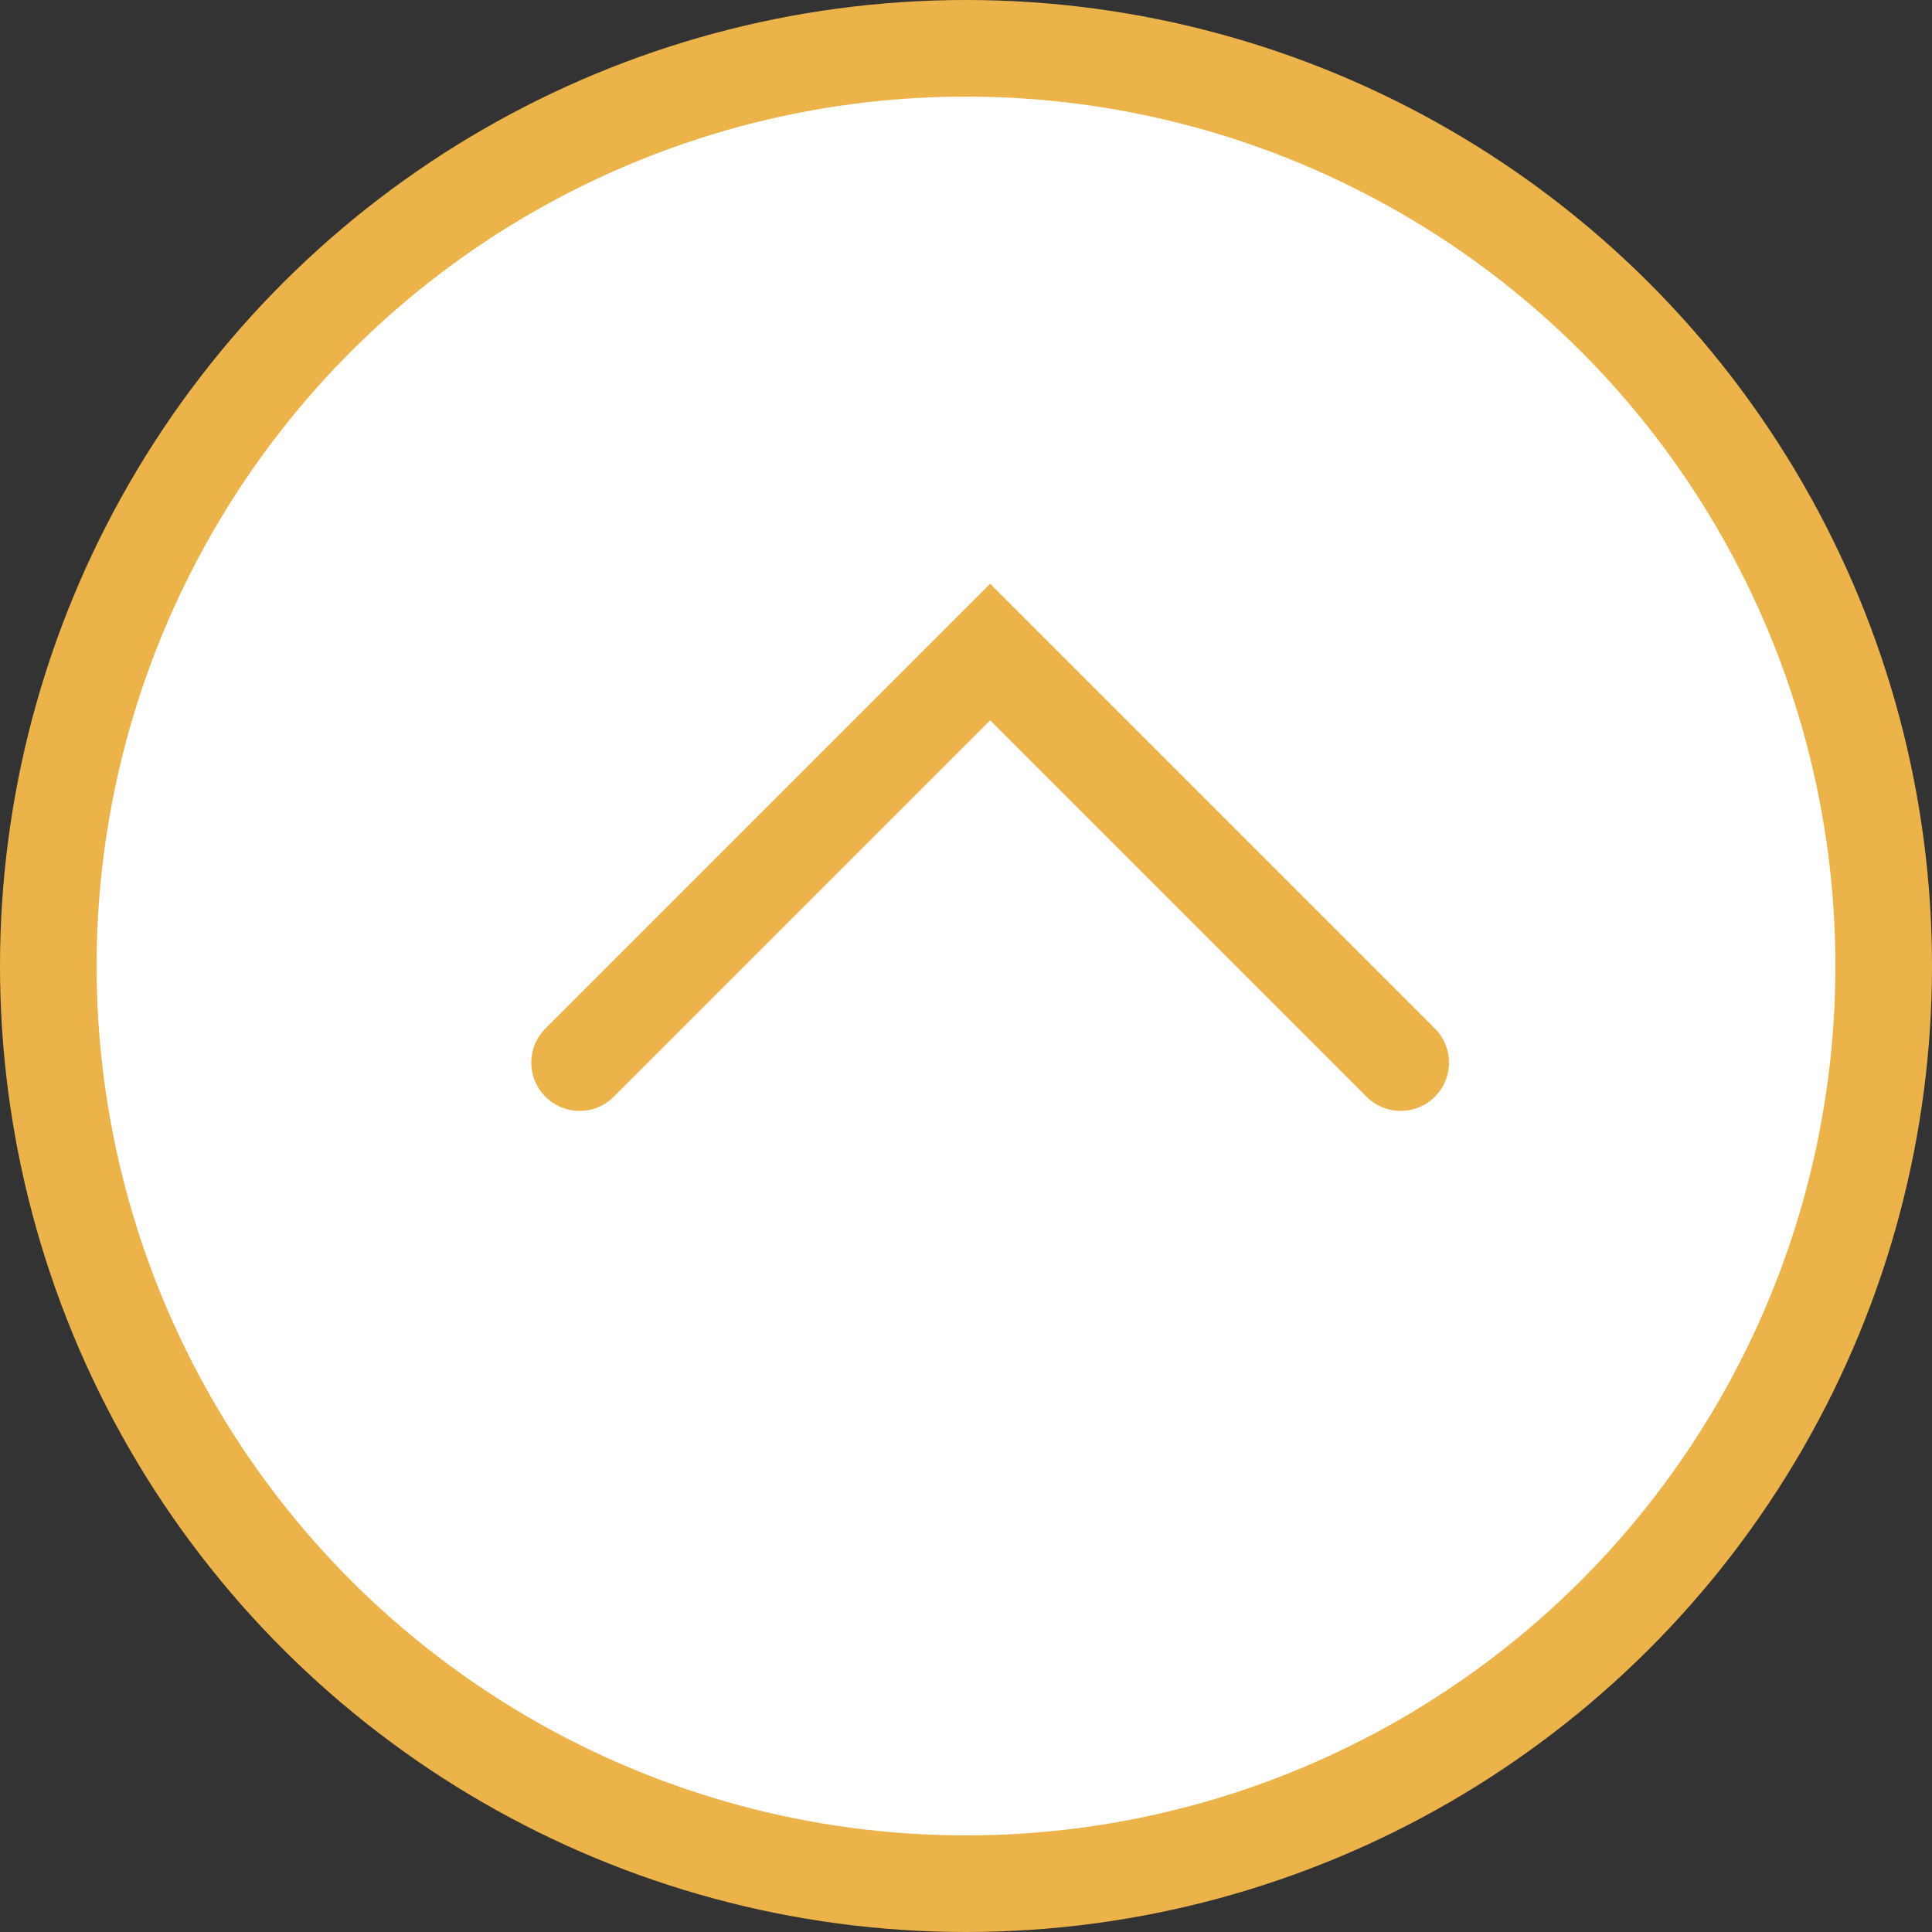
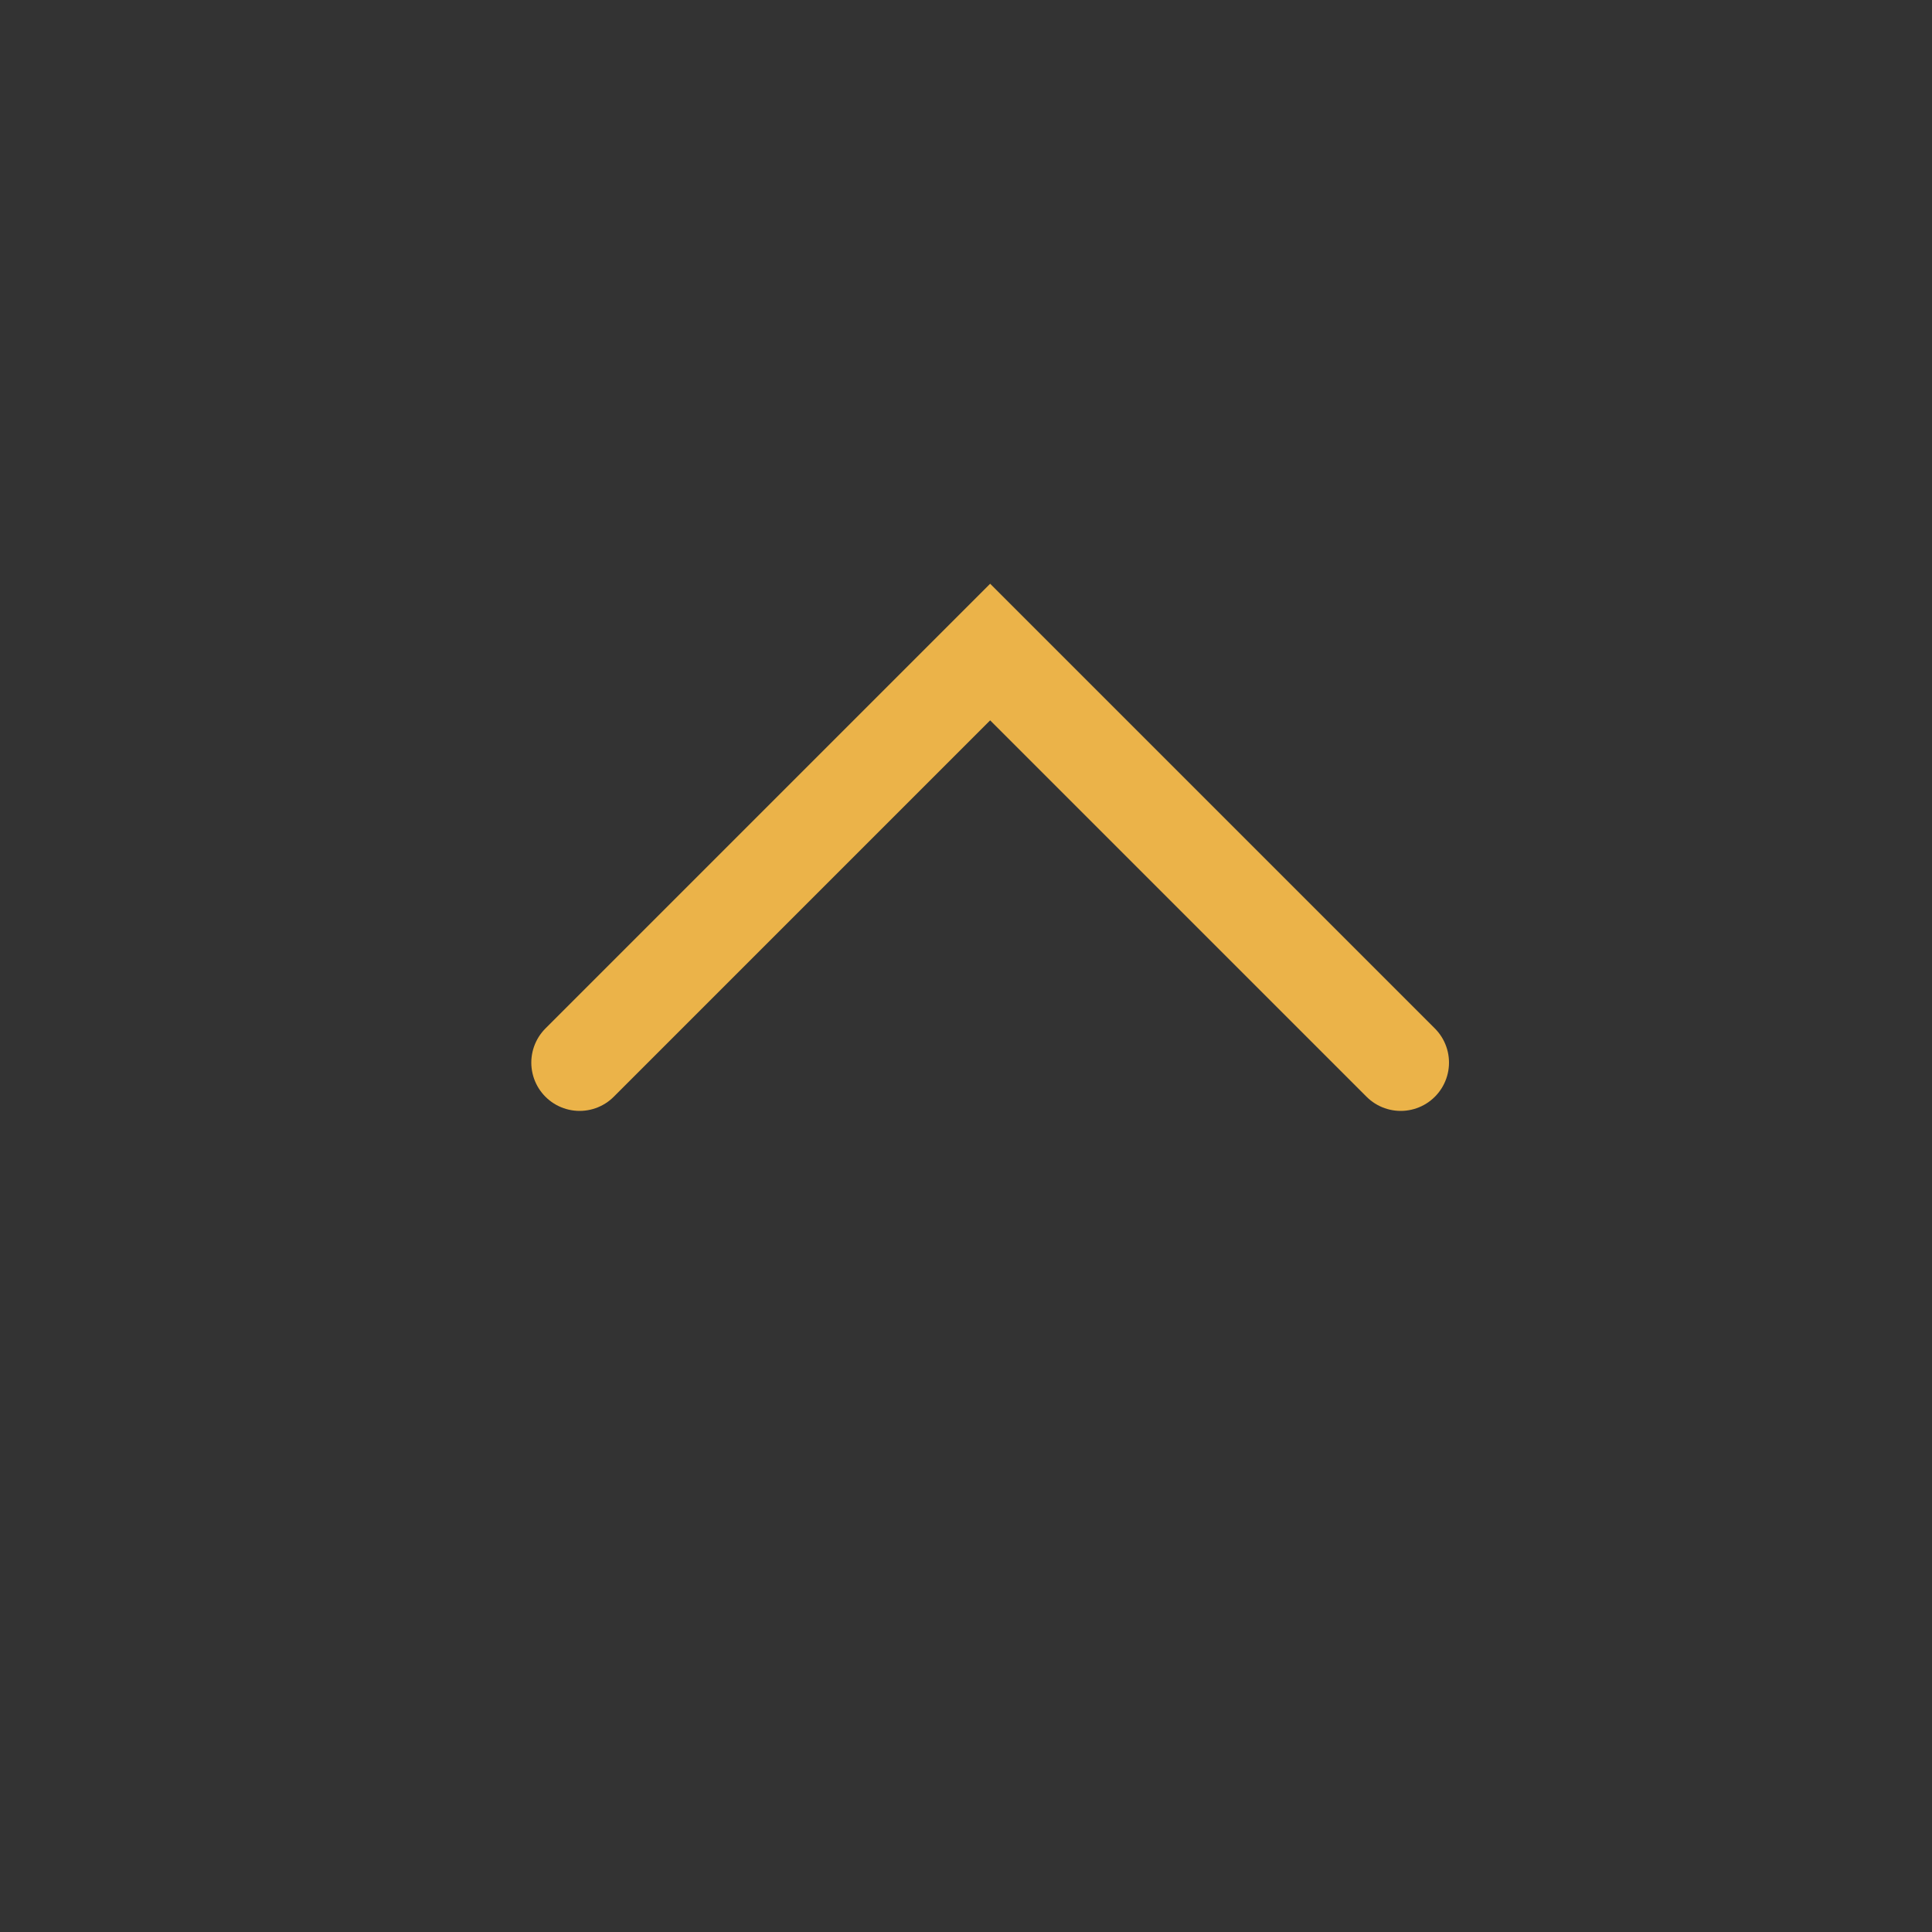
<svg xmlns="http://www.w3.org/2000/svg" width="40" height="40" viewBox="0 0 40 40" fill="none">
  <rect x="0" y="0" width="40" height="40" fill="#333333" stroke="none" />
-   <circle cx="20" cy="20" r="19" transform="matrix(4.37114e-08 -1 -1 -4.37114e-08 40 40)" fill="white" stroke="#EBB349" stroke-width="2" />
  <path d="M29 22L20.5 13.5L12 22" stroke="#EBB349" stroke-width="2" stroke-linecap="round" />
</svg>